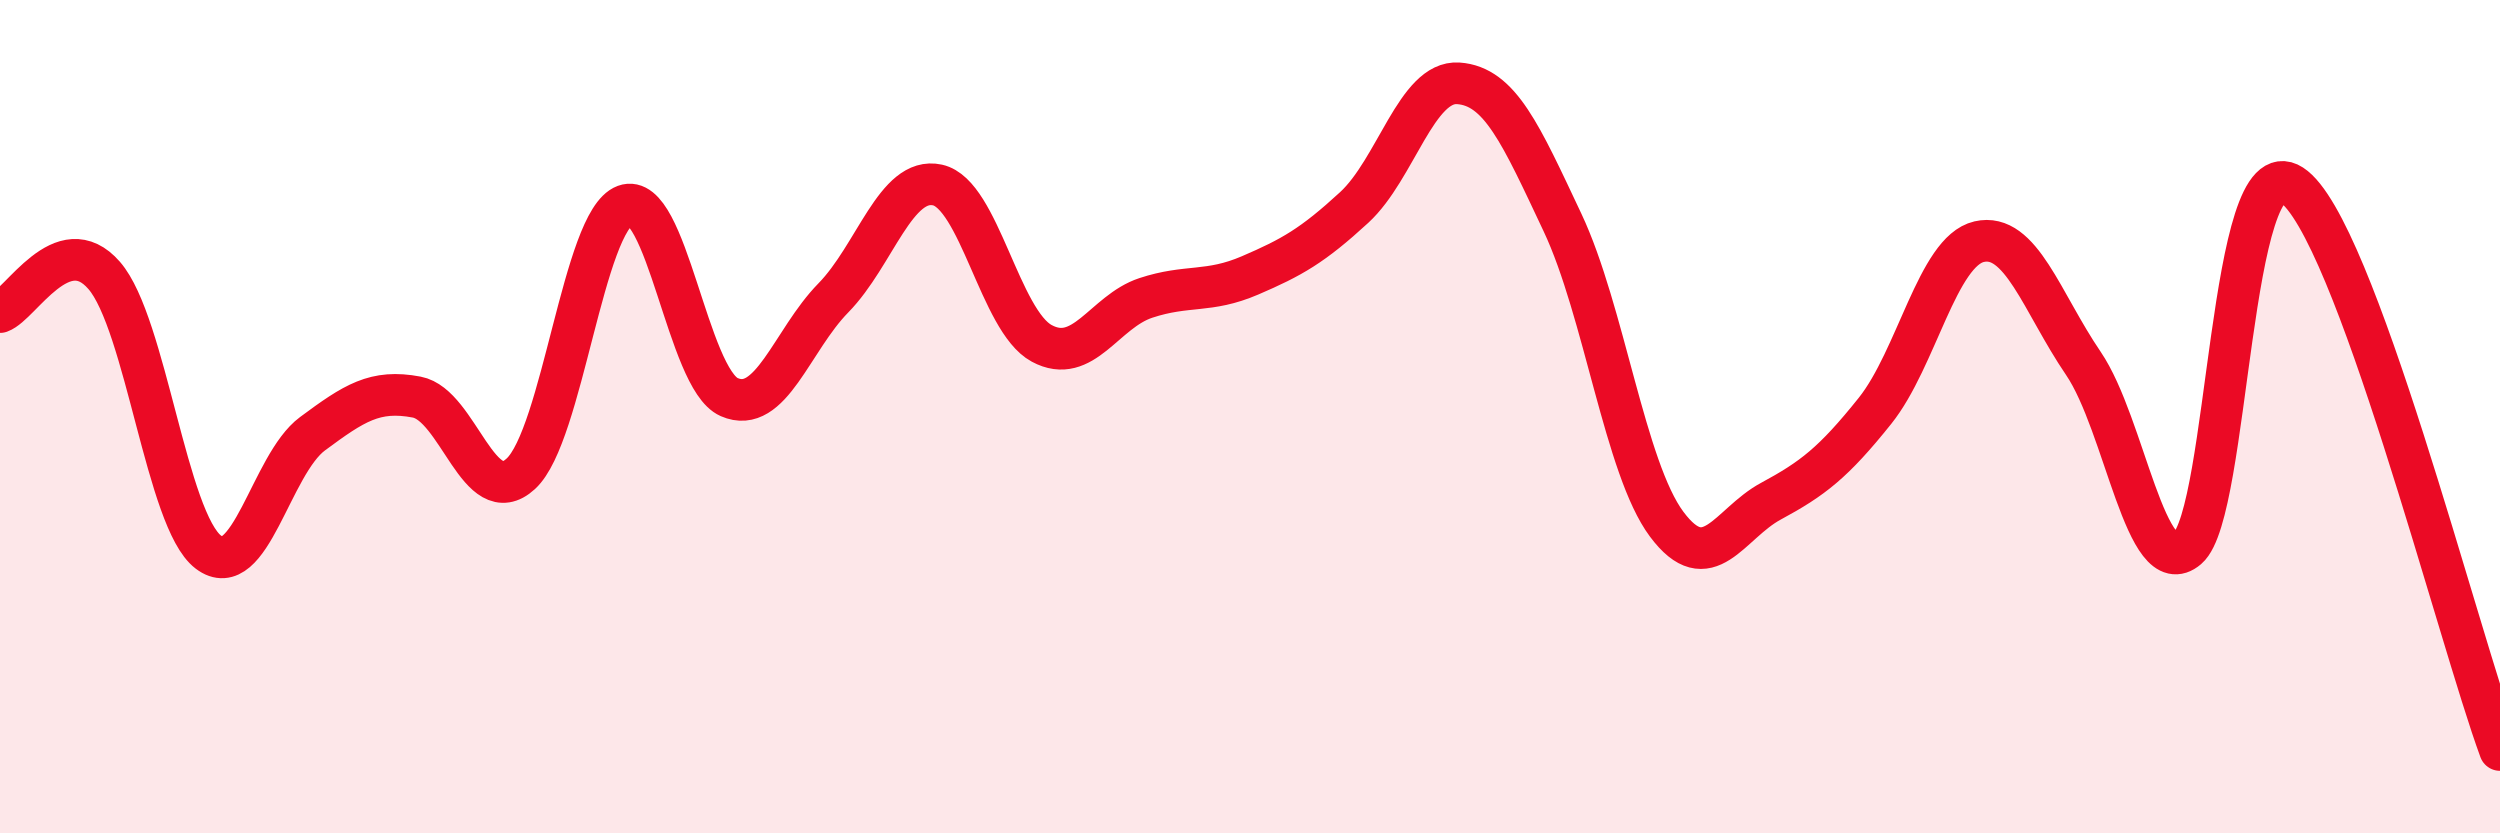
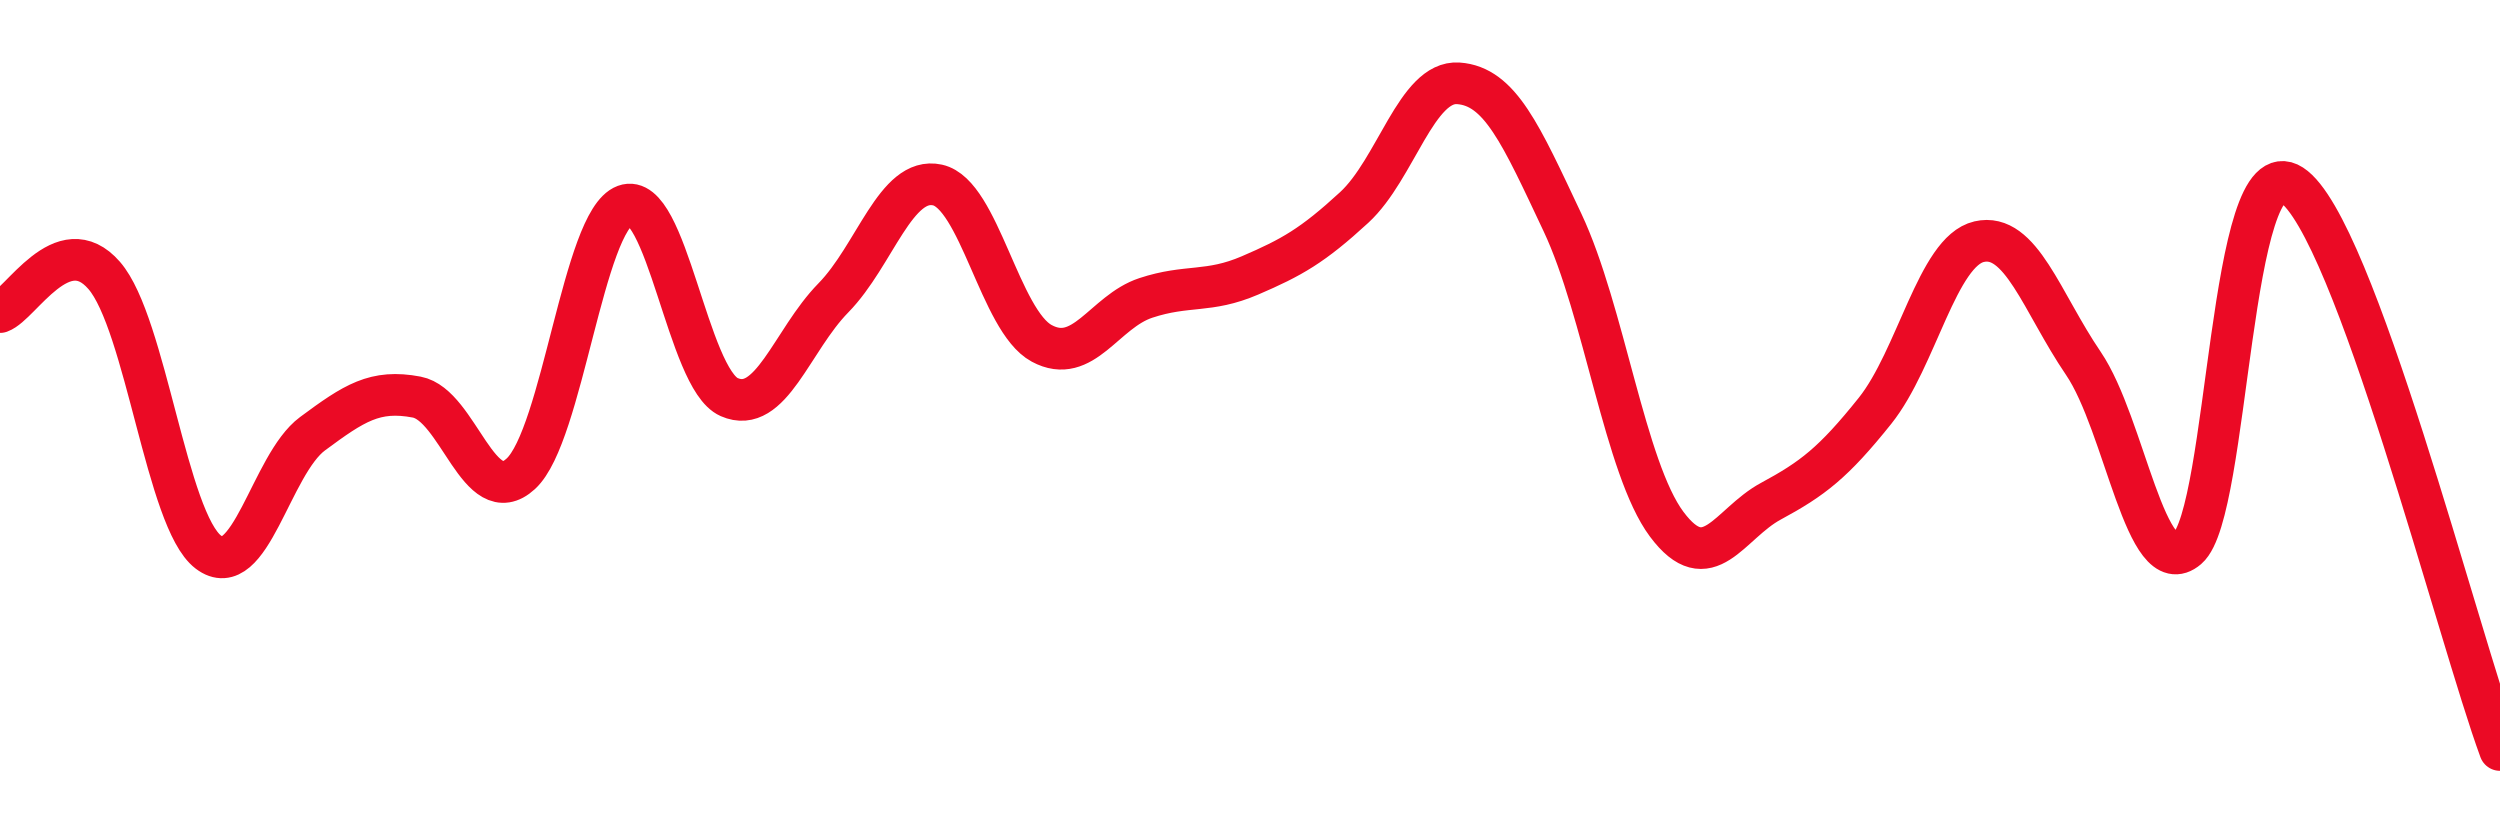
<svg xmlns="http://www.w3.org/2000/svg" width="60" height="20" viewBox="0 0 60 20">
-   <path d="M 0,7.49 C 0.5,7.31 1.5,5.46 2.5,6.61 C 3.5,7.76 4,12.49 5,13.25 C 6,14.01 6.5,11.15 7.5,10.41 C 8.5,9.67 9,9.34 10,9.53 C 11,9.72 11.5,12.29 12.5,11.37 C 13.5,10.45 14,5.3 15,4.93 C 16,4.56 16.5,9.09 17.5,9.53 C 18.5,9.97 19,8.17 20,7.15 C 21,6.13 21.5,4.22 22.5,4.44 C 23.5,4.66 24,7.7 25,8.24 C 26,8.78 26.5,7.48 27.5,7.15 C 28.5,6.82 29,7.04 30,6.61 C 31,6.18 31.5,5.9 32.5,4.98 C 33.5,4.06 34,1.93 35,2 C 36,2.07 36.5,3.22 37.5,5.34 C 38.5,7.46 39,11.24 40,12.58 C 41,13.92 41.5,12.57 42.5,12.03 C 43.5,11.49 44,11.11 45,9.86 C 46,8.61 46.5,6.03 47.5,5.8 C 48.5,5.57 49,7.25 50,8.72 C 51,10.19 51.5,14.02 52.5,13.16 C 53.5,12.3 53.5,3.47 55,4.44 C 56.5,5.41 59,15.29 60,18L60 20L0 20Z" fill="#EB0A25" opacity="0.1" stroke-linecap="round" stroke-linejoin="round" />
  <path d="M 0,7.49 C 0.5,7.31 1.5,5.46 2.5,6.61 C 3.5,7.76 4,12.49 5,13.25 C 6,14.01 6.5,11.15 7.5,10.41 C 8.5,9.67 9,9.34 10,9.53 C 11,9.72 11.5,12.29 12.5,11.37 C 13.5,10.45 14,5.3 15,4.93 C 16,4.56 16.5,9.09 17.5,9.53 C 18.5,9.97 19,8.17 20,7.15 C 21,6.13 21.5,4.22 22.5,4.44 C 23.5,4.66 24,7.7 25,8.24 C 26,8.78 26.5,7.48 27.5,7.15 C 28.5,6.82 29,7.04 30,6.61 C 31,6.18 31.5,5.9 32.5,4.98 C 33.5,4.06 34,1.93 35,2 C 36,2.07 36.5,3.22 37.5,5.34 C 38.5,7.46 39,11.24 40,12.58 C 41,13.92 41.5,12.57 42.5,12.03 C 43.5,11.49 44,11.11 45,9.86 C 46,8.61 46.5,6.03 47.5,5.8 C 48.5,5.57 49,7.25 50,8.72 C 51,10.19 51.5,14.02 52.5,13.16 C 53.5,12.3 53.5,3.47 55,4.44 C 56.5,5.41 59,15.29 60,18" stroke="#EB0A25" stroke-width="1" fill="none" stroke-linecap="round" stroke-linejoin="round" />
</svg>